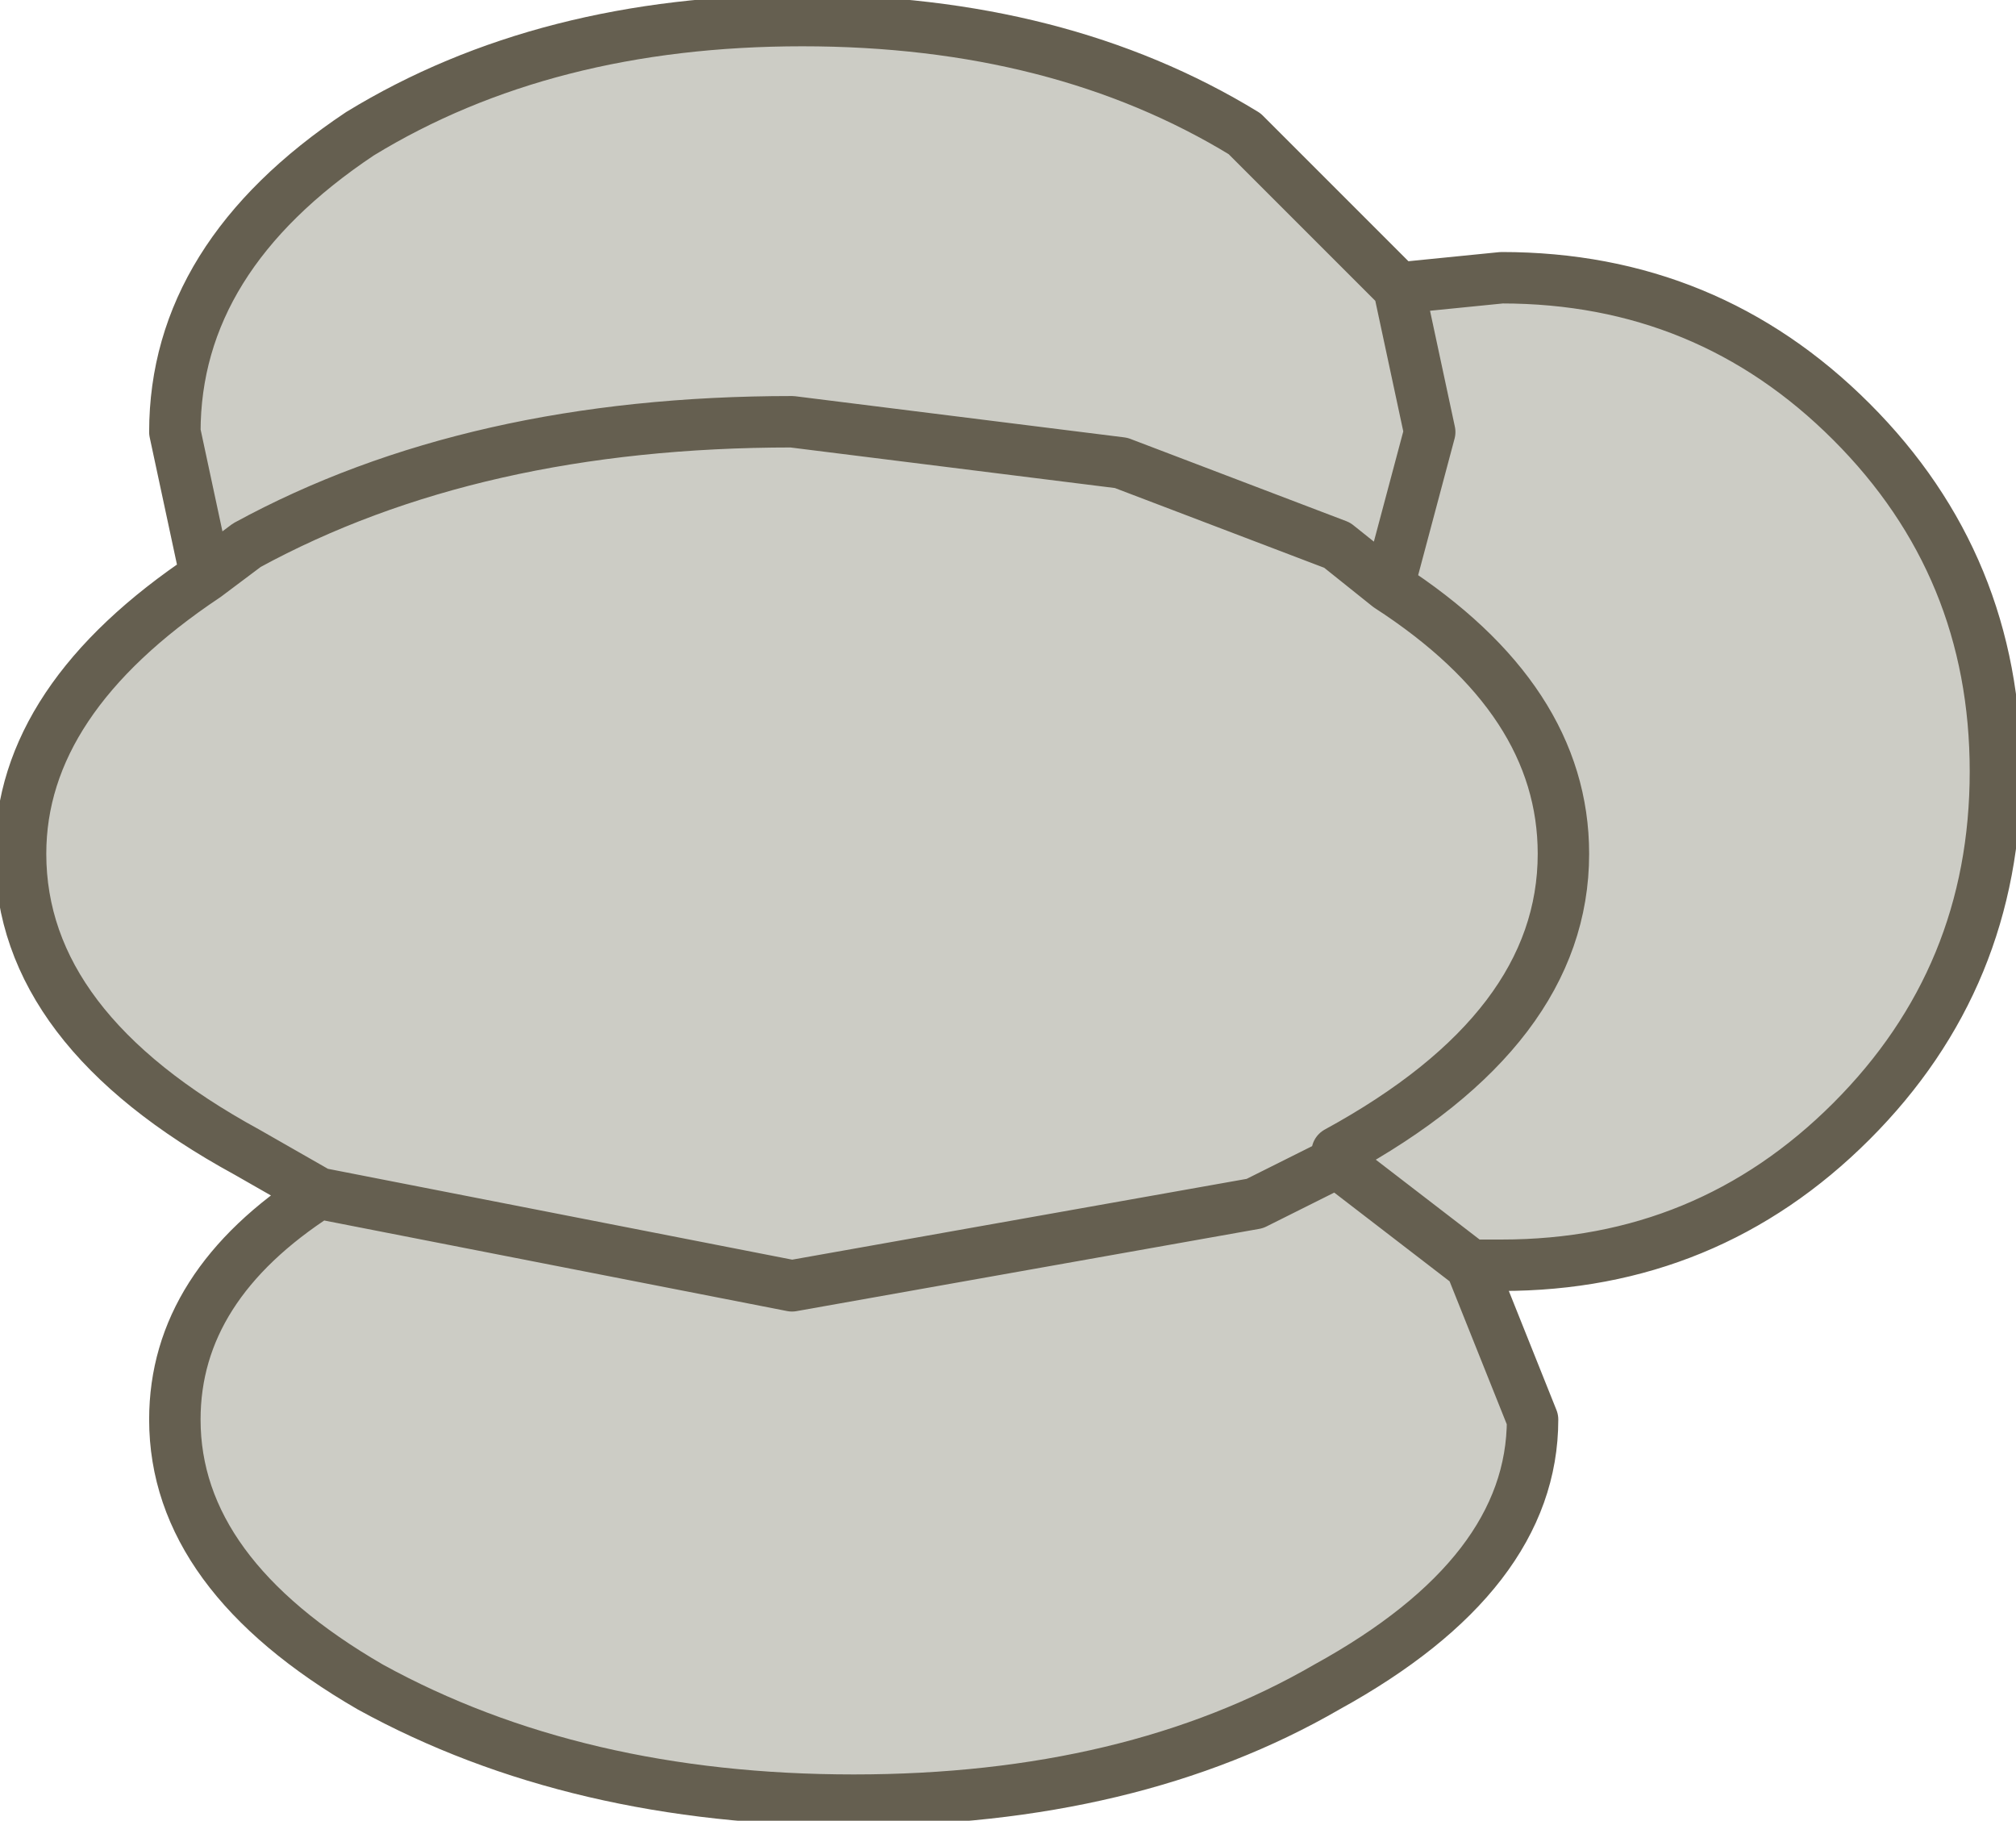
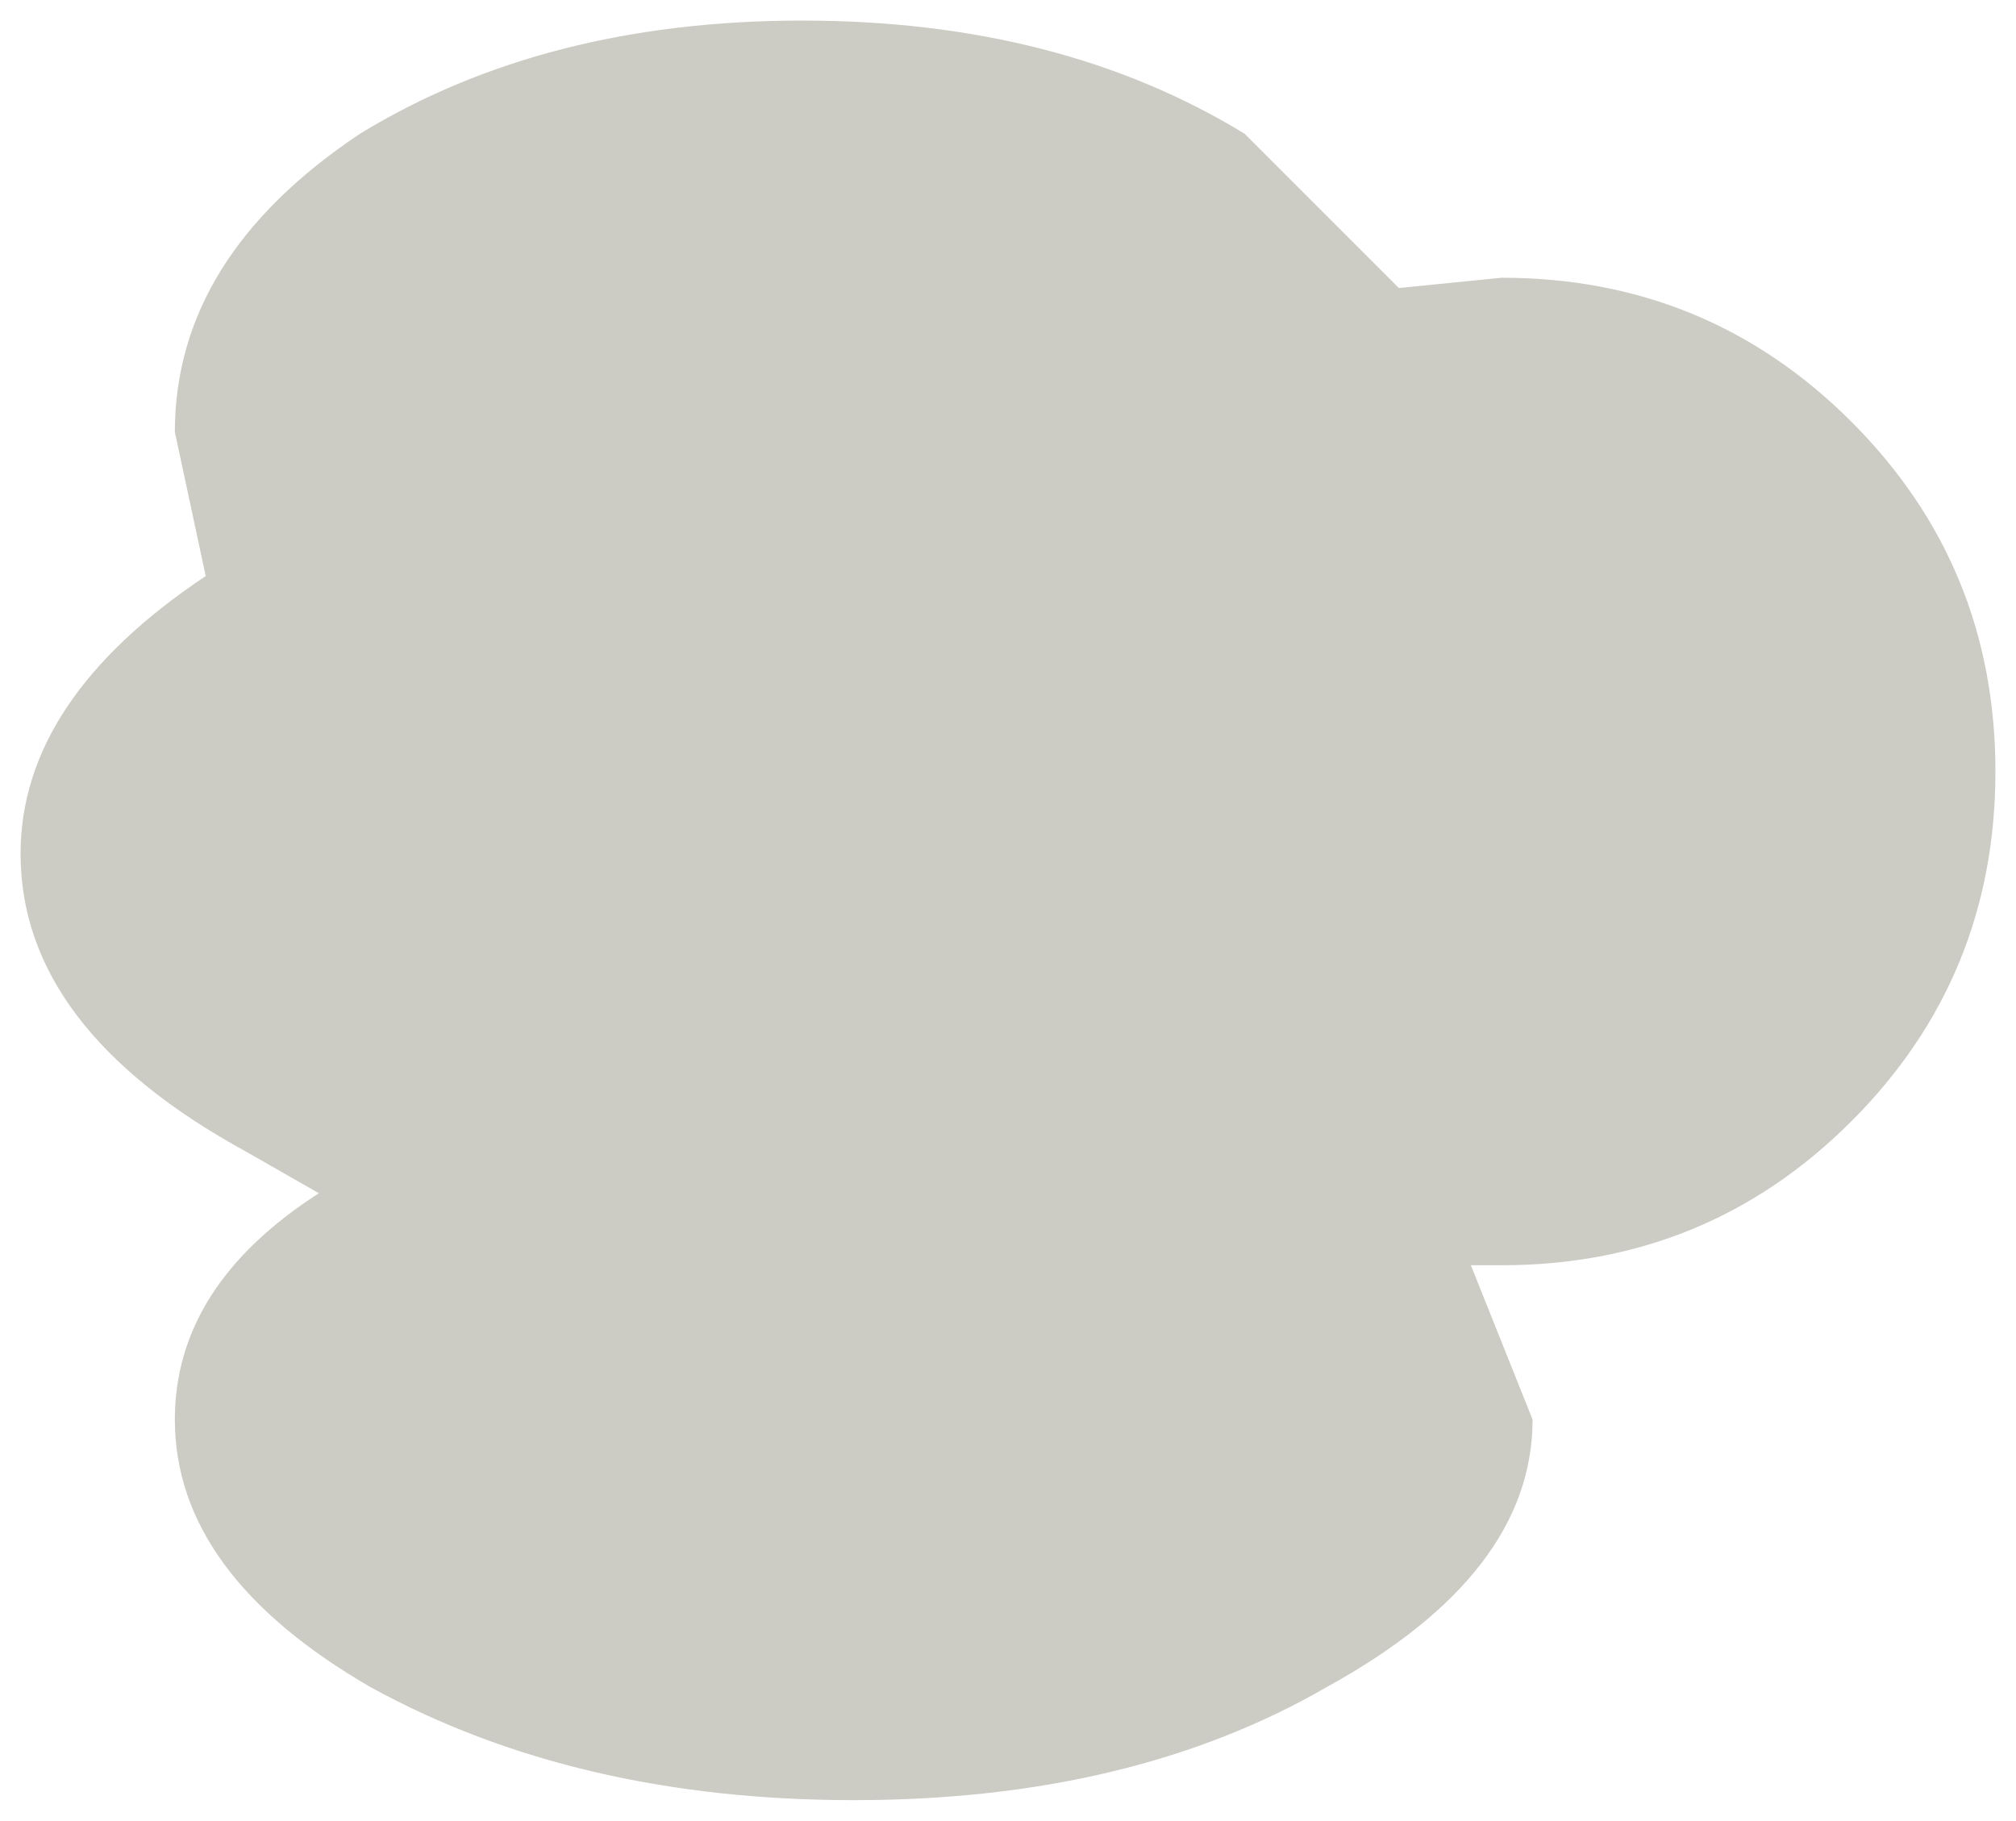
<svg xmlns="http://www.w3.org/2000/svg" height="8.85px" width="9.8px">
  <g transform="matrix(1.0, 0.0, 0.0, 1.0, 4.9, 4.45)">
    <path d="M1.9 -3.05 L2.05 -2.35 1.85 -1.6 1.6 -1.8 0.55 -2.2 -1.05 -2.4 Q-2.6 -2.4 -3.7 -1.8 L-3.9 -1.65 -3.7 -1.8 Q-2.6 -2.4 -1.05 -2.4 L0.55 -2.2 1.6 -1.8 1.85 -1.6 2.05 -2.35 1.9 -3.05 2.4 -3.1 Q3.4 -3.1 4.1 -2.4 4.8 -1.7 4.8 -0.7 4.8 0.3 4.1 1.0 3.4 1.7 2.4 1.7 L2.25 1.7 2.55 2.45 Q2.55 3.2 1.55 3.75 0.6 4.3 -0.75 4.3 -2.1 4.3 -3.1 3.75 -4.05 3.2 -4.05 2.45 -4.05 1.8 -3.35 1.35 L-3.7 1.15 Q-4.8 0.55 -4.8 -0.3 -4.8 -1.05 -3.9 -1.65 L-4.05 -2.35 Q-4.05 -3.2 -3.15 -3.8 -2.25 -4.35 -1.0 -4.35 0.25 -4.35 1.15 -3.8 L1.9 -3.05 M1.85 -1.6 Q2.7 -1.05 2.7 -0.3 2.7 0.55 1.6 1.15 L1.6 1.2 1.2 1.4 -1.05 1.8 -3.35 1.35 -1.05 1.8 1.2 1.4 1.6 1.2 1.6 1.15 Q2.7 0.55 2.7 -0.3 2.7 -1.05 1.85 -1.6 M1.6 1.2 L2.25 1.7 1.6 1.2" fill="#ccccc5" fill-rule="evenodd" stroke="none" />
-     <path d="M-3.9 -1.65 L-3.7 -1.8 Q-2.6 -2.4 -1.05 -2.4 L0.55 -2.2 1.6 -1.8 1.85 -1.6 2.05 -2.35 1.9 -3.05 1.15 -3.8 Q0.25 -4.35 -1.0 -4.35 -2.25 -4.35 -3.15 -3.8 -4.05 -3.2 -4.05 -2.35 L-3.9 -1.65 Q-4.8 -1.05 -4.8 -0.3 -4.8 0.55 -3.7 1.15 L-3.35 1.35 -1.05 1.8 1.2 1.4 1.6 1.2 1.6 1.15 Q2.7 0.55 2.7 -0.3 2.7 -1.05 1.85 -1.6 M1.9 -3.05 L2.4 -3.1 Q3.4 -3.1 4.1 -2.4 4.8 -1.7 4.8 -0.7 4.8 0.3 4.1 1.0 3.4 1.7 2.4 1.7 L2.25 1.7 2.55 2.45 Q2.55 3.2 1.55 3.75 0.6 4.3 -0.75 4.3 -2.1 4.3 -3.1 3.75 -4.05 3.2 -4.05 2.45 -4.05 1.8 -3.35 1.35 M2.25 1.7 L1.6 1.2" fill="none" stroke="#655f50" stroke-linecap="round" stroke-linejoin="round" stroke-width="0.25" />
  </g>
</svg>